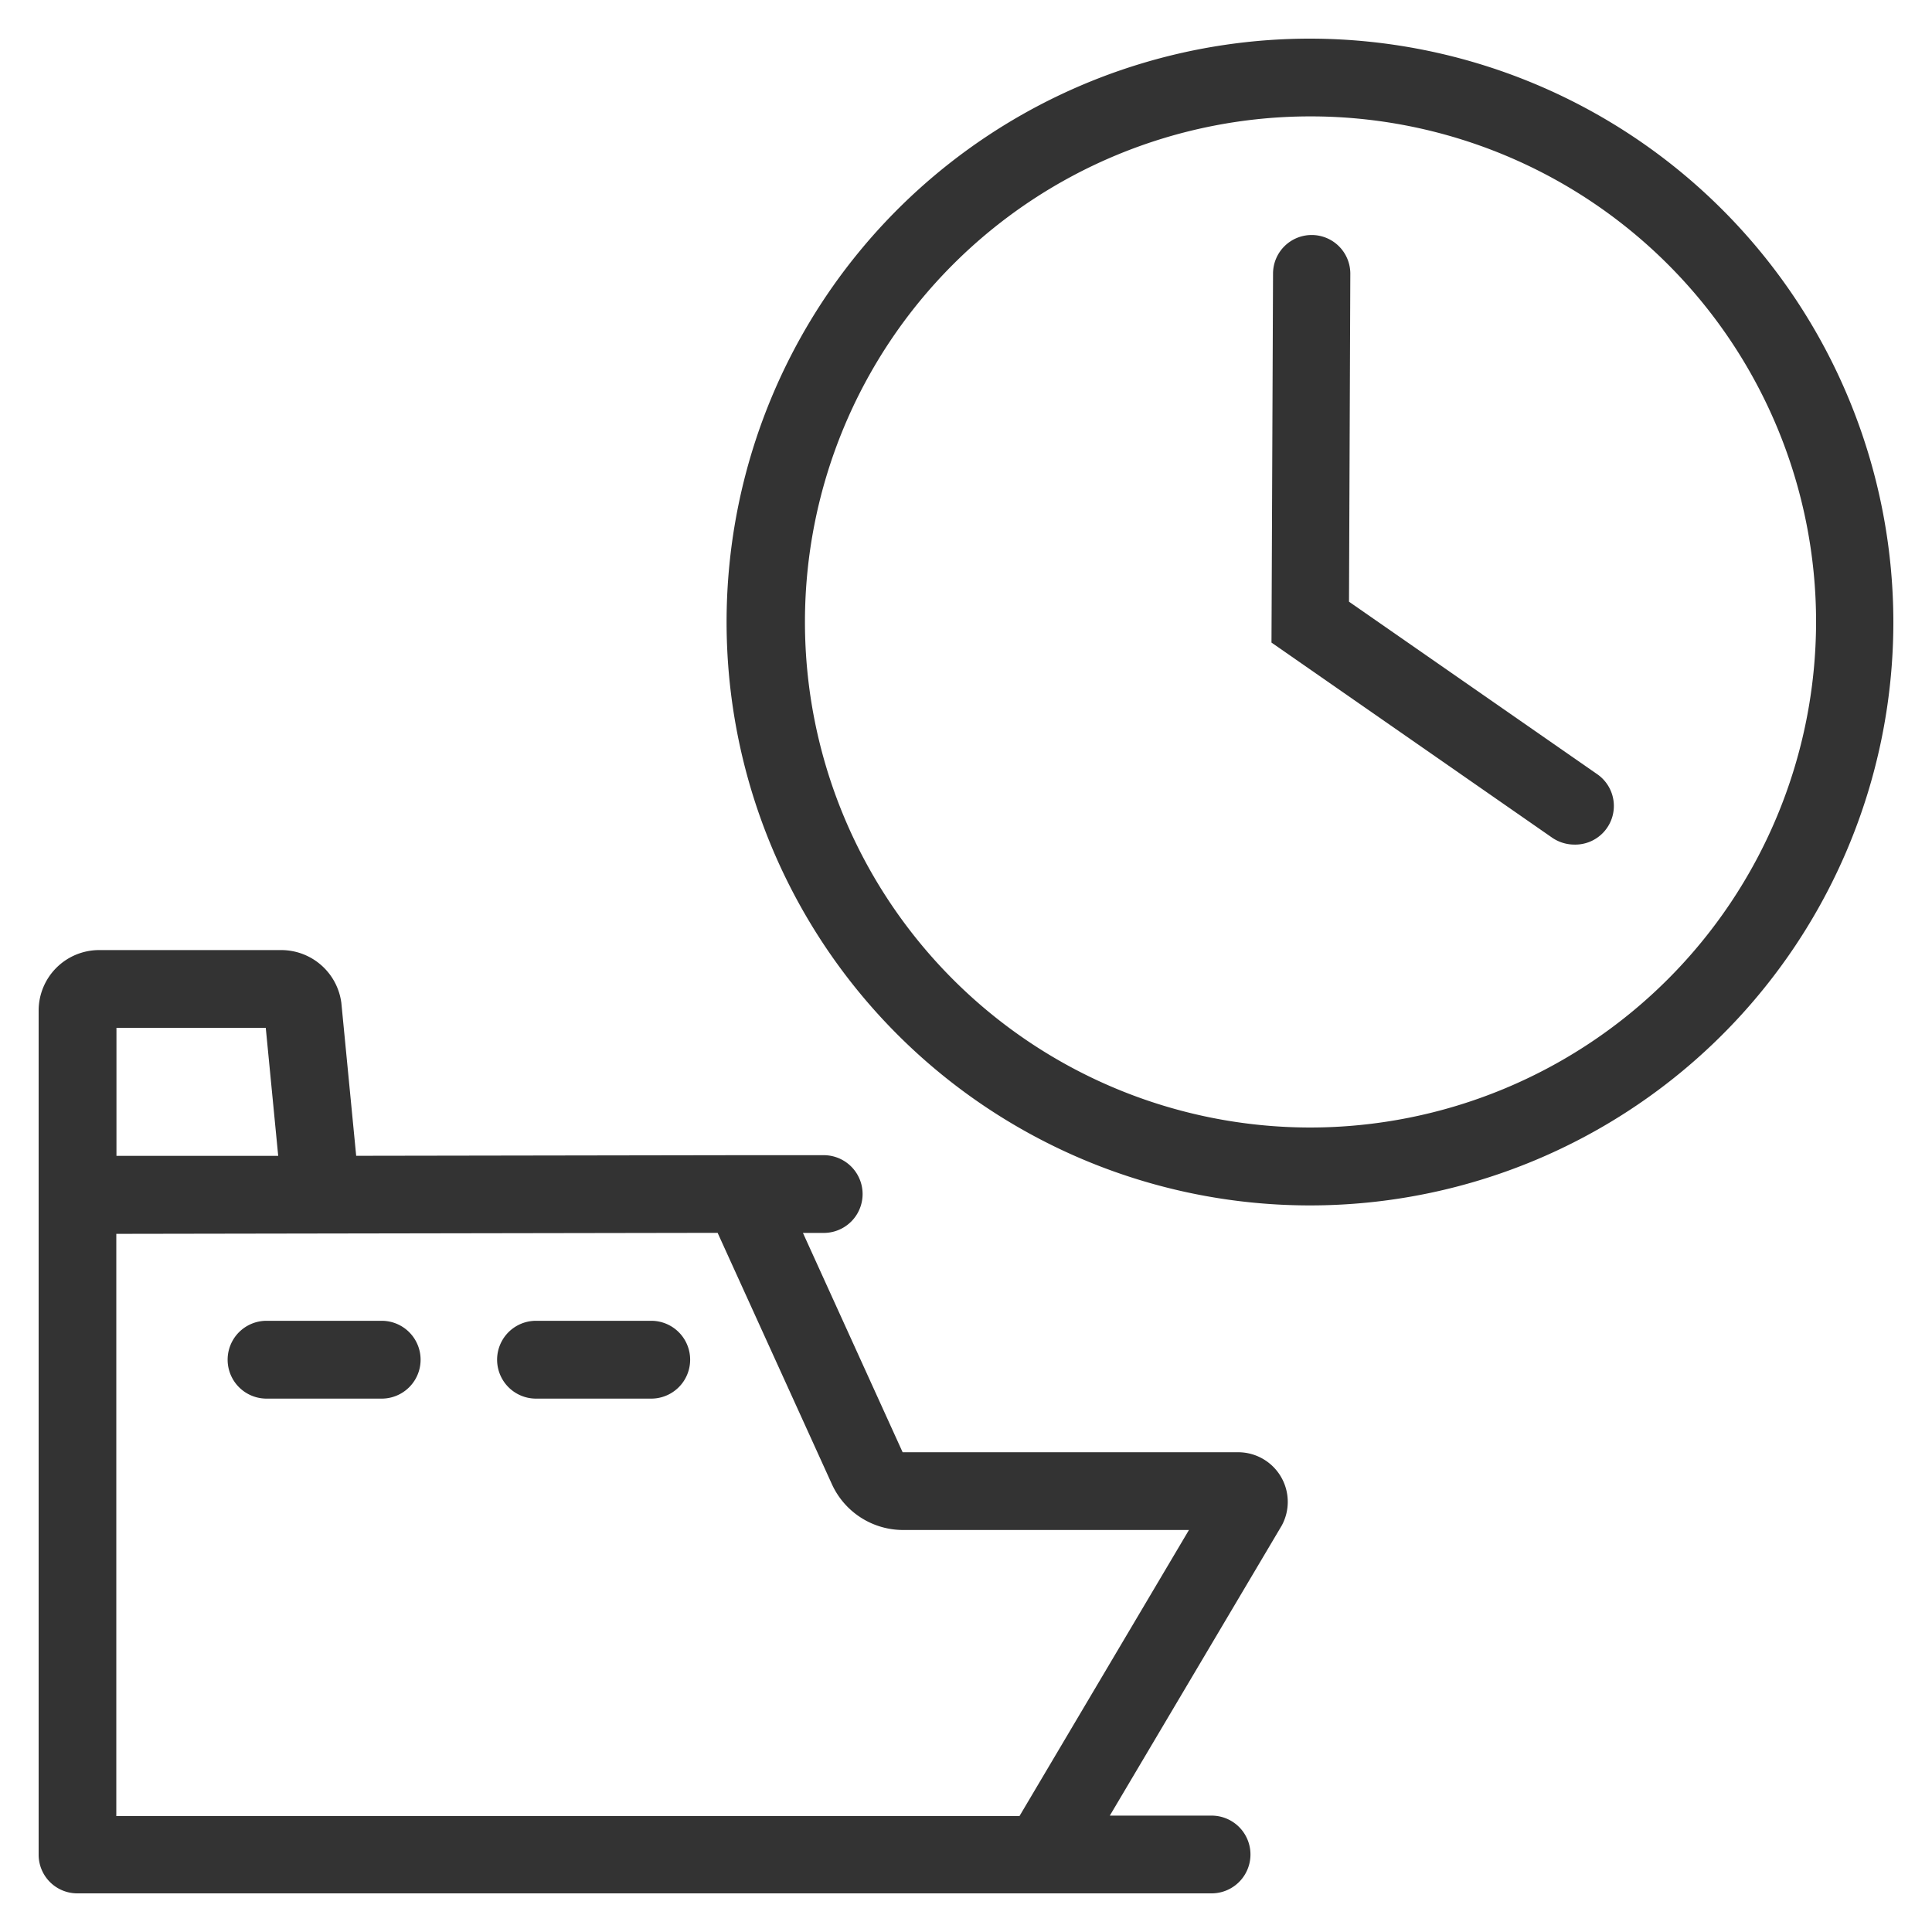
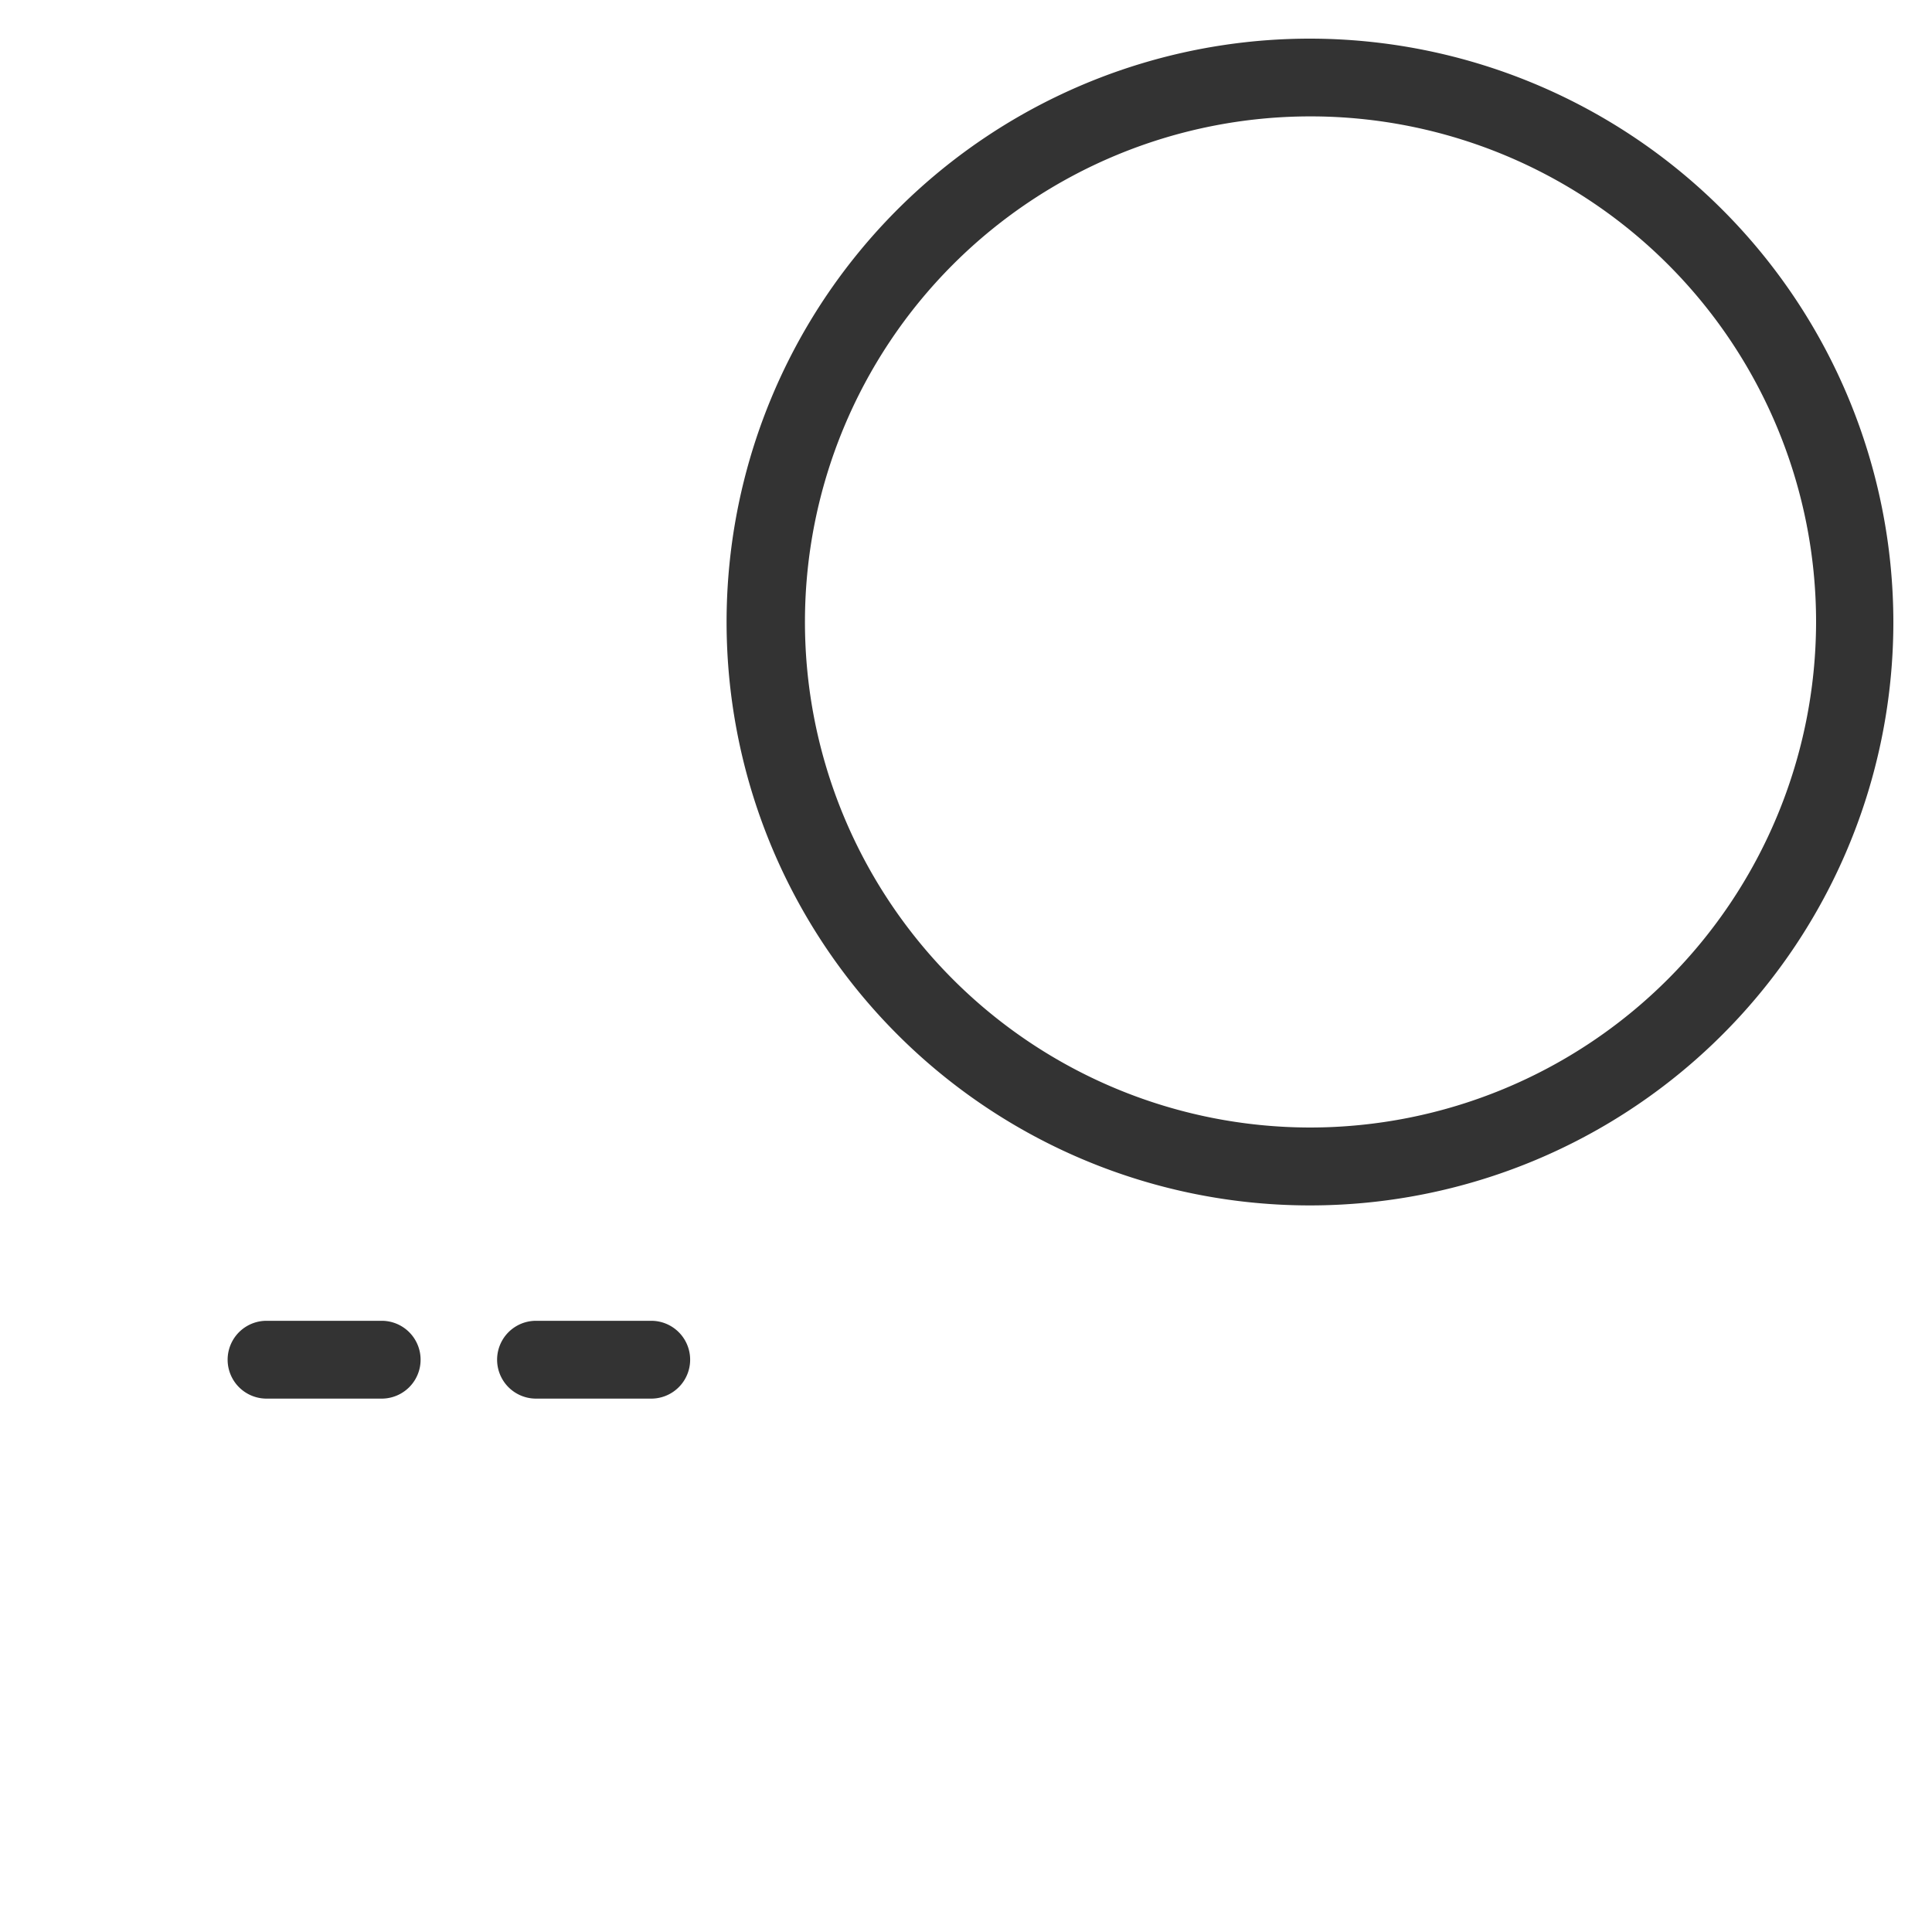
<svg xmlns="http://www.w3.org/2000/svg" data-name="Layer 1" viewBox="0 0 25 25">
-   <path fill="#333" d="M16.02 18.792h-4.34l-1.29-2.838h.269a.5.5 0 0 0 0-1.006H9.589l-4.98.008-.192-1.979a.785.785 0 0 0-.776-.683H1.282a.783.783 0 0 0-.782.782V24a.5.5 0 0 0 .5.5h14.678a.5.5 0 0 0 0-1.006h-1.317l2.225-3.754a.642.642 0 0 0-.566-.948zM3.439 13.3l.161 1.657H1.507V13.3zm9.753 10.2H1.505v-7.534l7.781-.013 1.479 3.253a1.013 1.013 0 0 0 .92.592h3.7z" />
  <path fill="#333" d="M8.427 17.091H6.936a.5.5 0 0 0 0 1.007h1.491a.5.5 0 0 0 0-1.007zM4.939 17.091h-1.49a.5.5 0 0 0 0 1.007h1.49a.5.5 0 0 0 0-1.007zM16.952.5A7.549 7.549 0 1 0 24.5 8.048 7.556 7.556 0 0 0 16.952.5zm0 14.09A6.542 6.542 0 1 1 23.5 8.048a6.55 6.55 0 0 1-6.548 6.542z" />
-   <path fill="#333" d="M17.456 7.786l.017-4.245a.5.5 0 0 0-.5-.5.5.5 0 0 0-.5.5l-.02 4.774 3.631 2.524a.51.51 0 0 0 .288.09.5.5 0 0 0 .287-.917z" />
</svg>